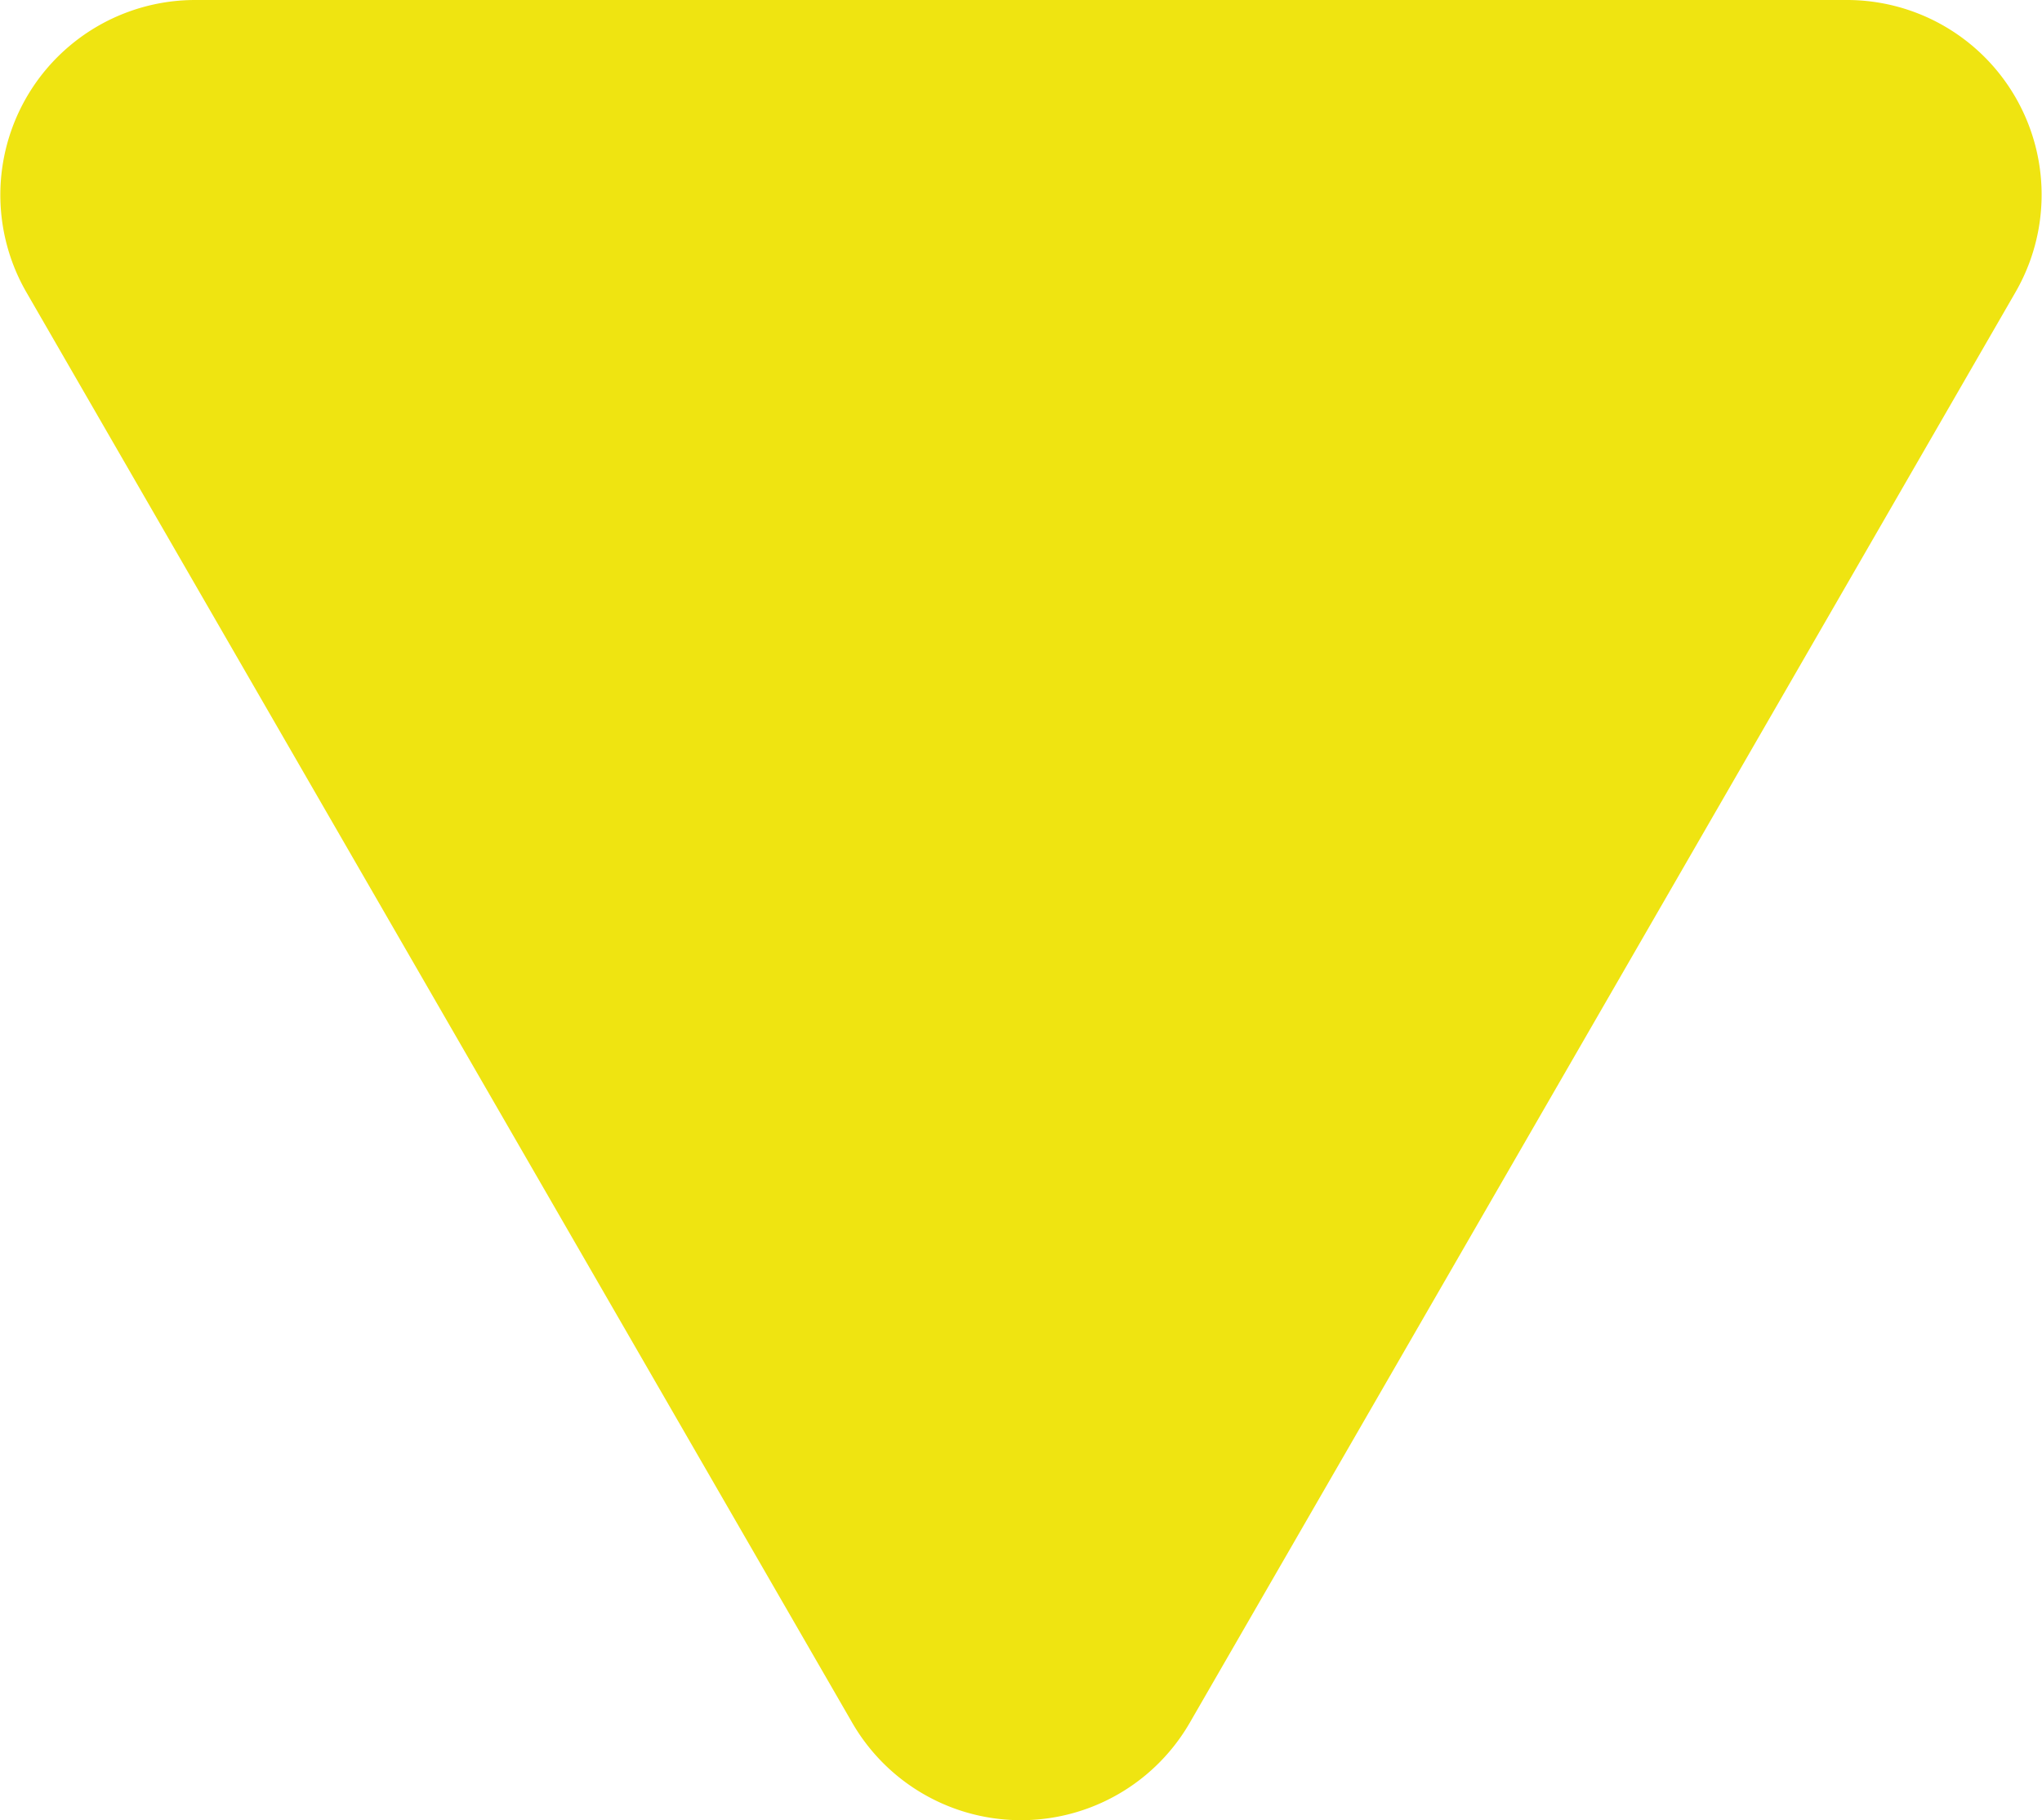
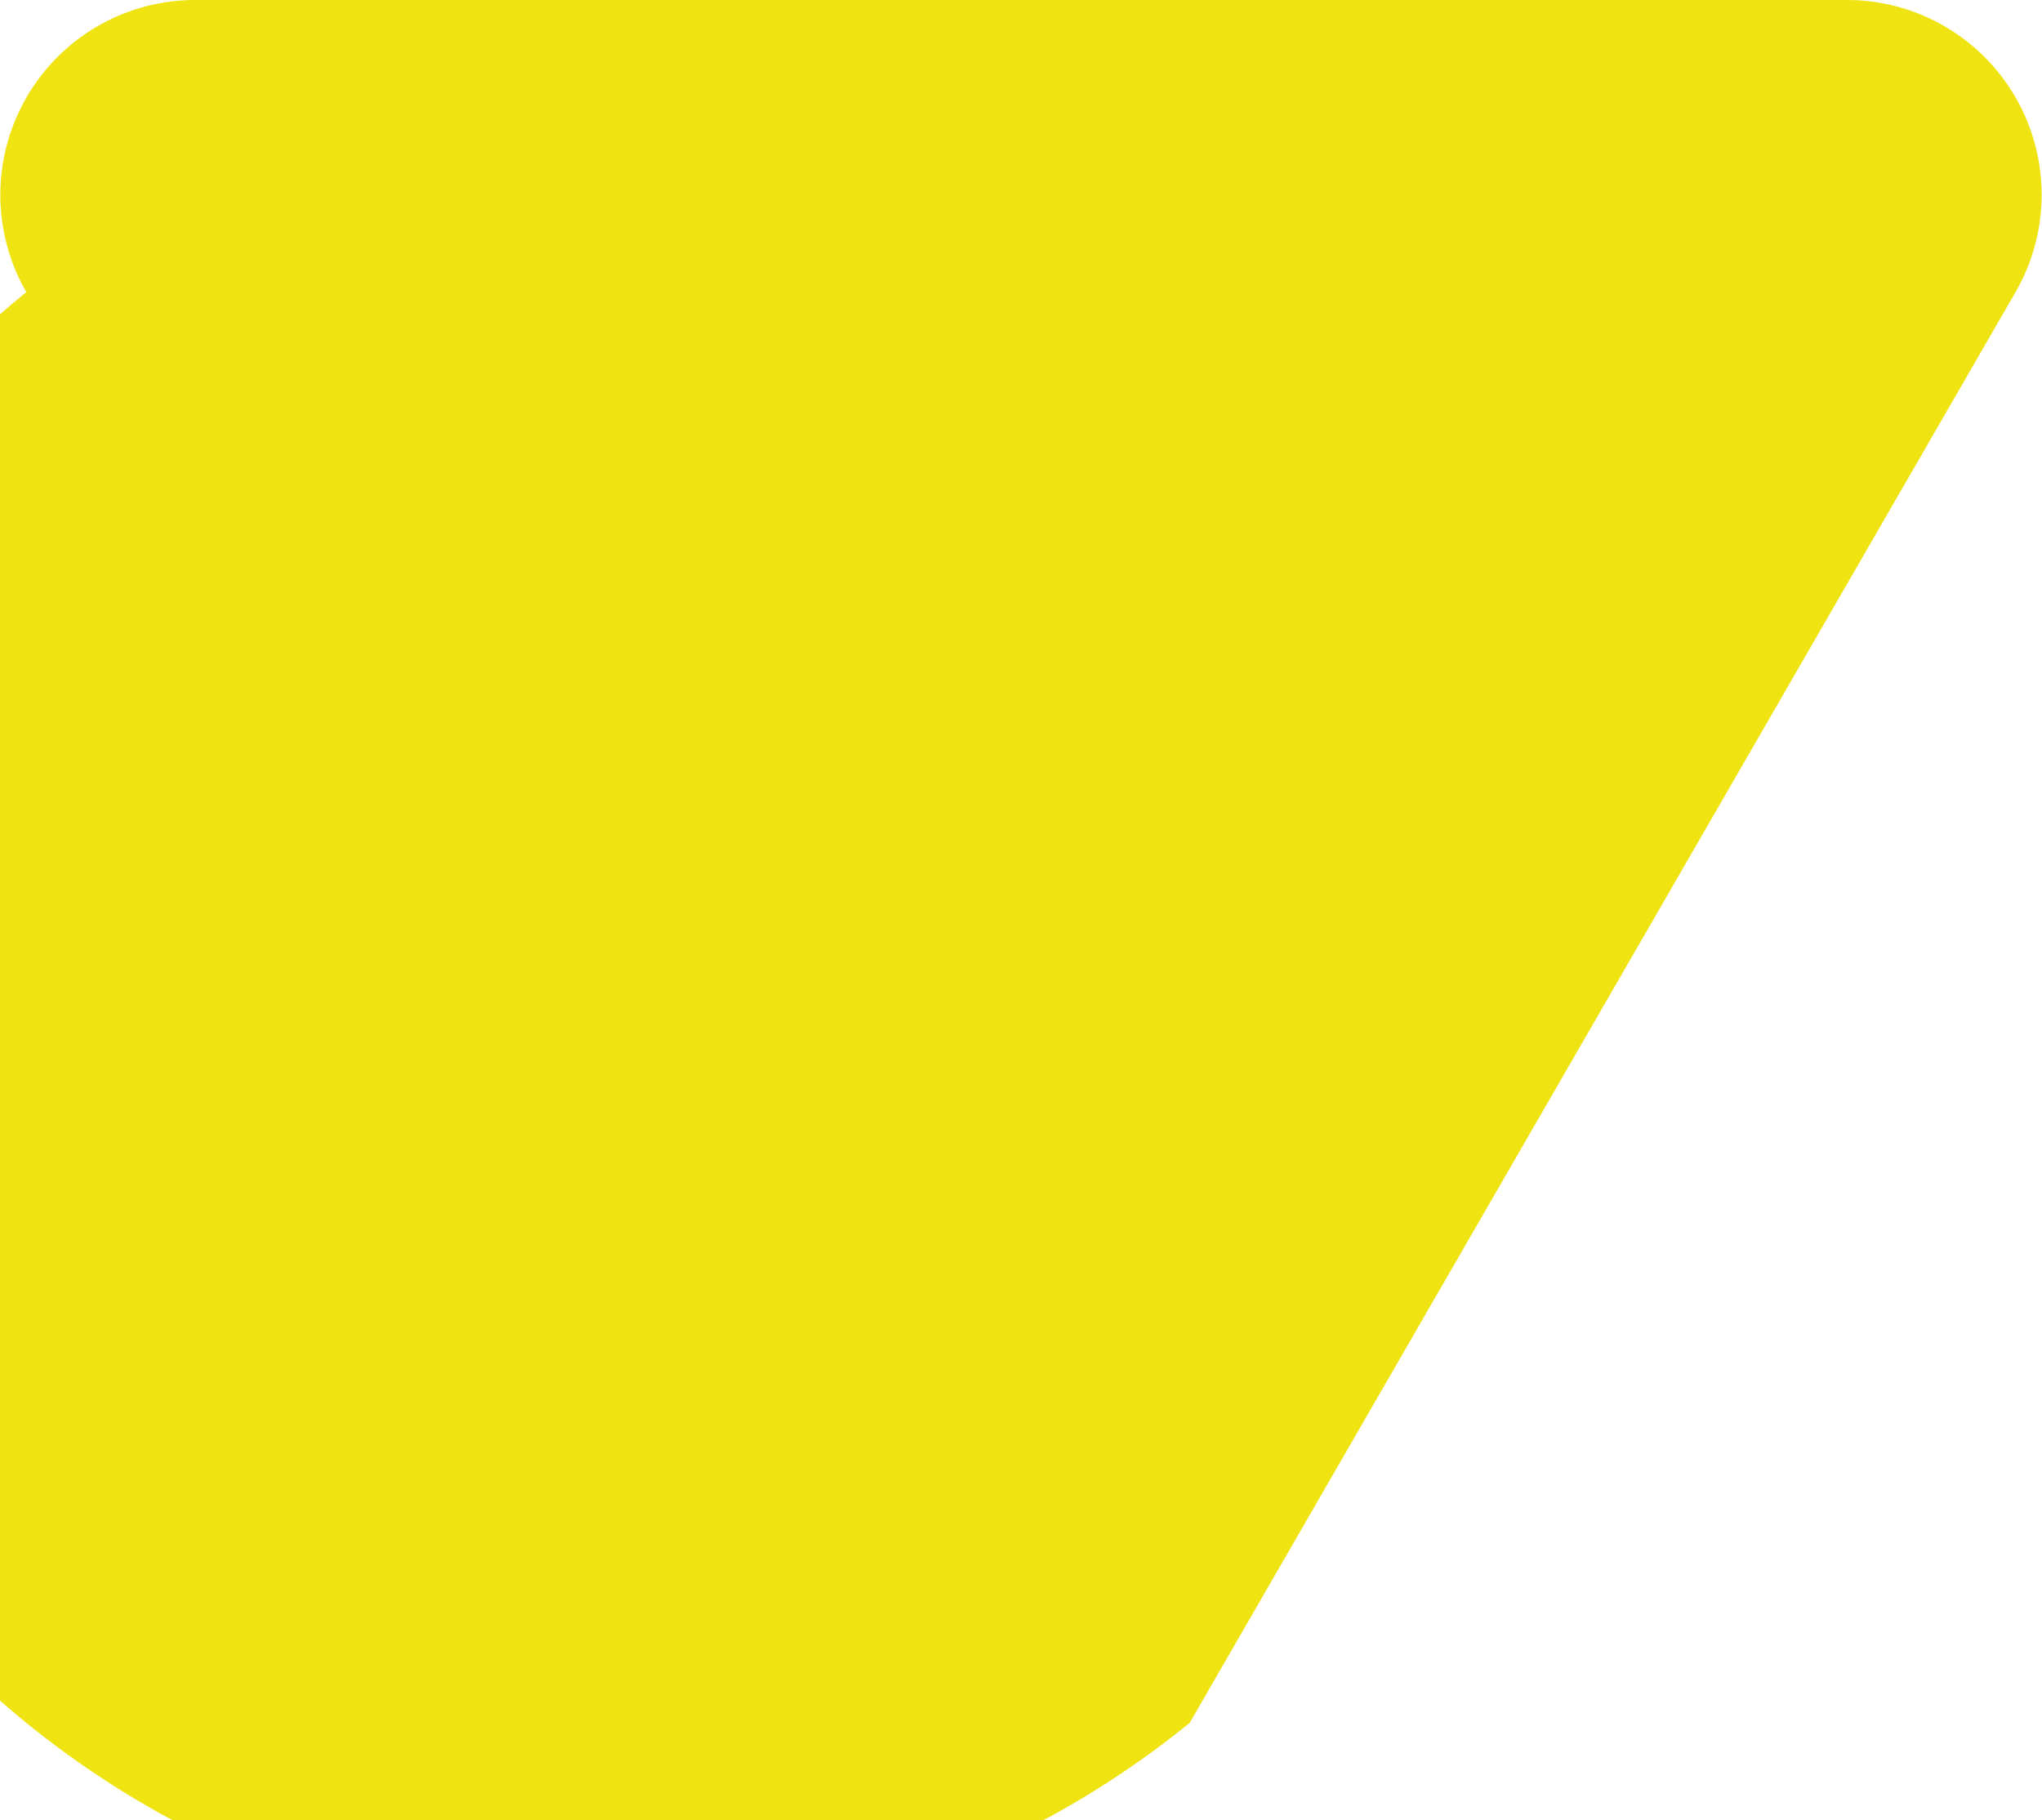
<svg xmlns="http://www.w3.org/2000/svg" viewBox="0 0 131.92 117.58">
  <defs>
    <style>.cls-1{fill:#efe411;}</style>
  </defs>
  <g id="Layer_2" data-name="Layer 2">
    <g id="Layer_1-2" data-name="Layer 1">
-       <path class="cls-1" d="M76.86,111.29l53.35-92.42A12.58,12.58,0,0,0,119.32,0H12.6A12.59,12.59,0,0,0,1.7,18.87l53.36,92.42A12.59,12.59,0,0,0,76.86,111.29Z" />
+       <path class="cls-1" d="M76.86,111.29l53.35-92.42A12.58,12.58,0,0,0,119.32,0H12.6A12.59,12.59,0,0,0,1.7,18.87A12.59,12.59,0,0,0,76.86,111.29Z" />
    </g>
  </g>
</svg>